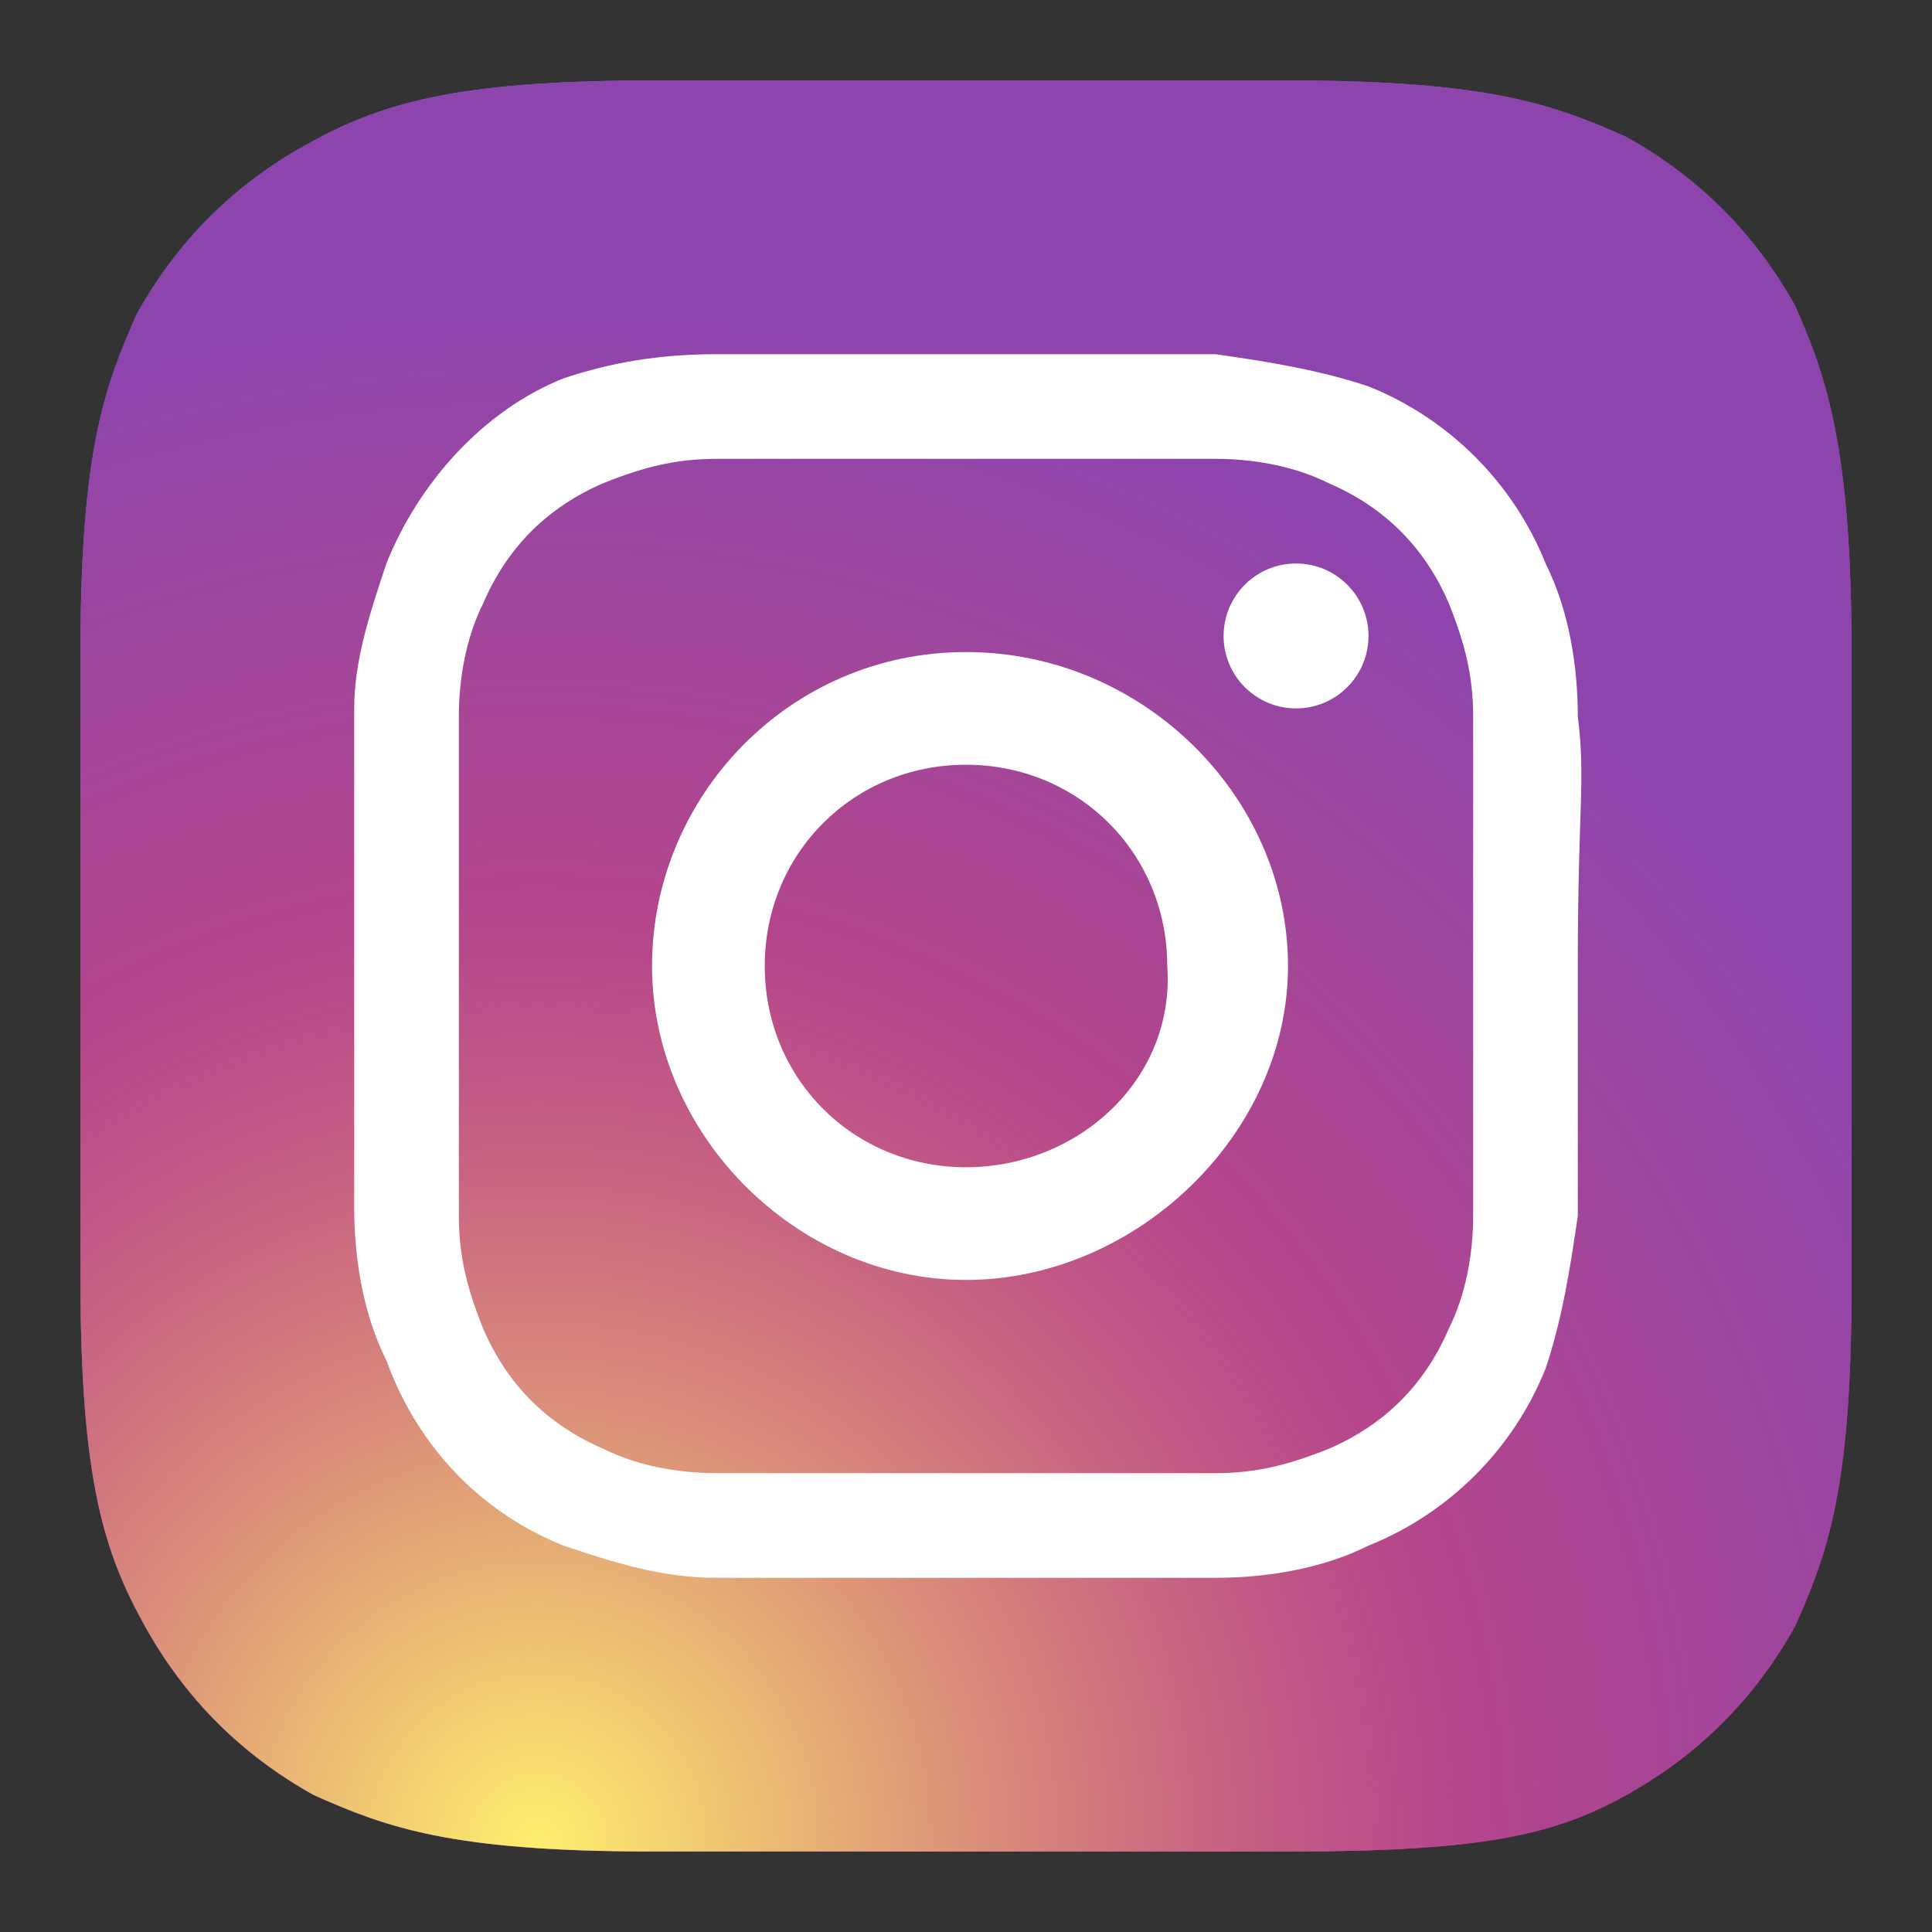
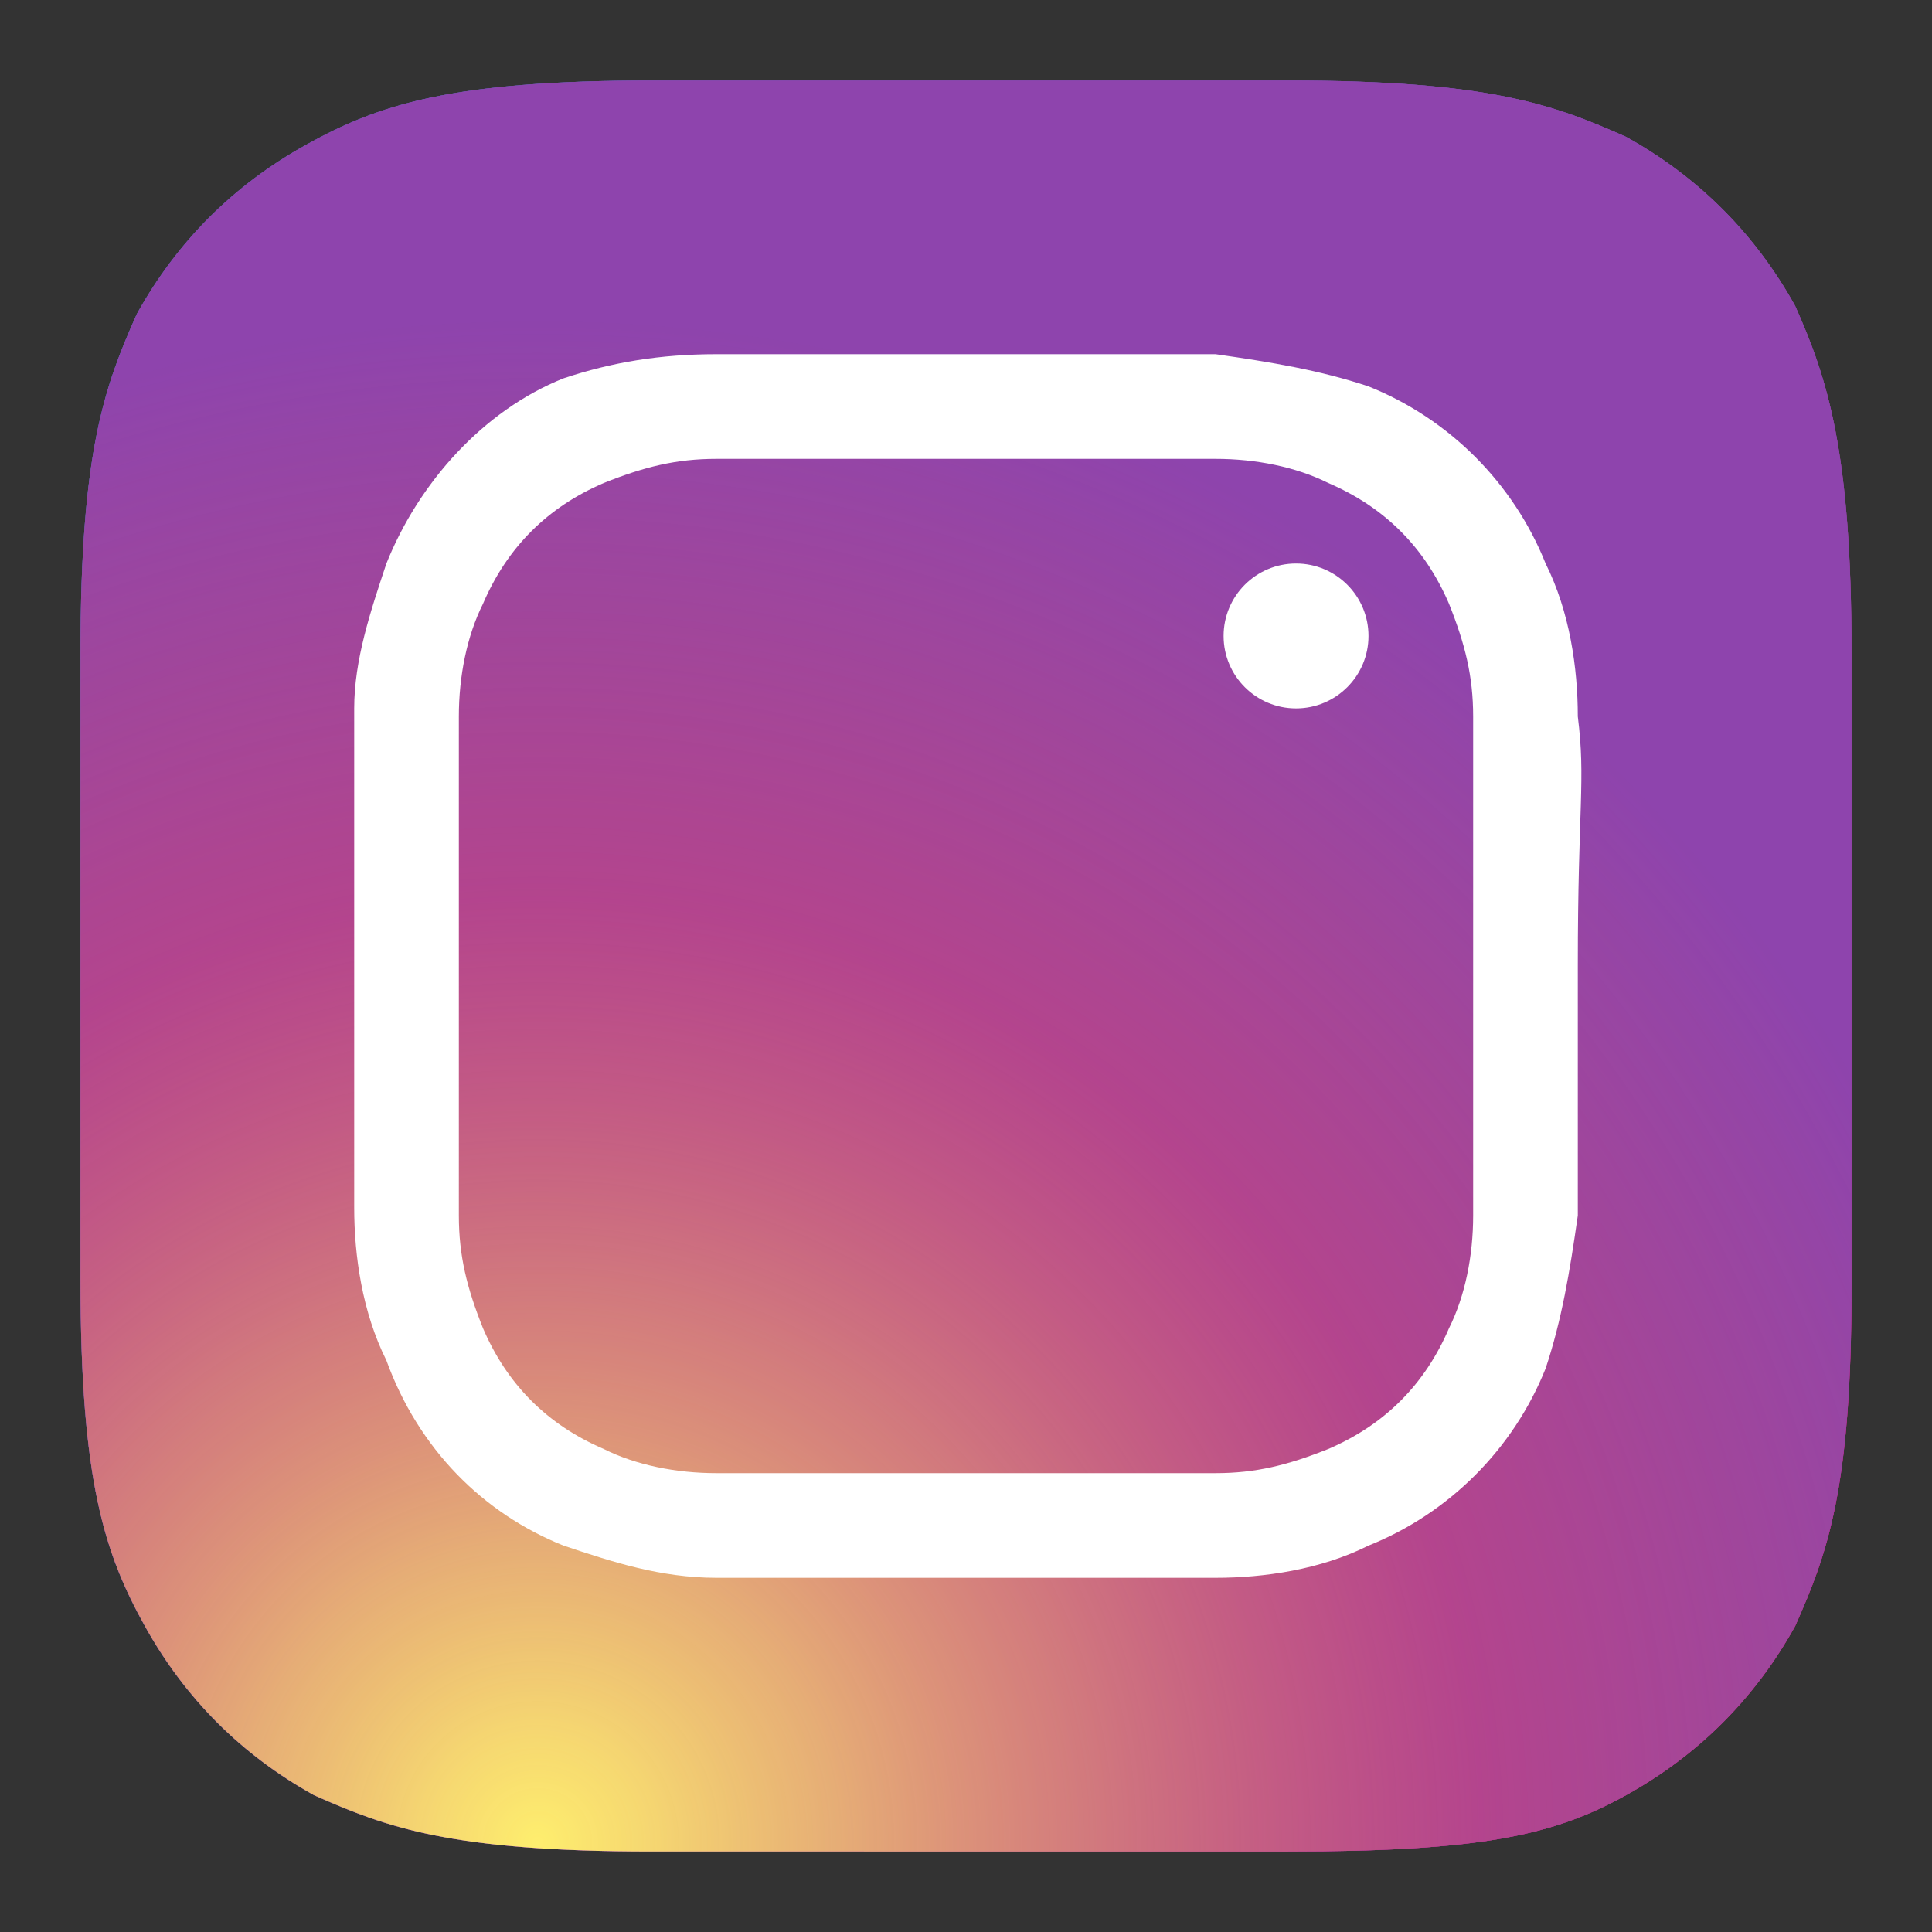
<svg xmlns="http://www.w3.org/2000/svg" xmlns:xlink="http://www.w3.org/1999/xlink" version="1.1" x="0px" y="0px" viewBox="0 0 24 24" style="enable-background:new 0 0 24 24;" xml:space="preserve">
  <rect x="0" y="0" width="24" height="24" fill="#333333" stroke="none" />
  <style type="text/css">
	.st0{display:none;}
	.st1{display:inline;}
	.st2{fill:#8E44AD;}
	.st3{fill:#FFFFFF;}
	.st4{fill:#208EC3;}
	.st5{fill:#2C93C6;}
	.st6{fill:#81BFDD;}
	.st7{fill:#2B93C6;}
	.st8{fill:#FEFEFE;}
	.st9{clip-path:url(#SVGID_00000127765468762302467760000015612405948064864134_);}
	.st10{clip-path:url(#SVGID_00000023993100076121266800000006904355555460854448_);}
</style>
  <g id="Layer_1" class="st0">
    <g class="st1">
-       <path class="st2" d="M1,21.8C1,15.3,1,8.7,1,2.2c0,0,0-0.1,0-0.1c0.1-0.5,0.5-0.9,1-1c0,0,0.1,0,0.1,0c6.6,0,13.1,0,19.7,0    c0,0,0.1,0,0.1,0c0.5,0.1,0.9,0.5,1,1c0,0,0,0.1,0,0.1c0,6.6,0,13.1,0,19.7c0,0,0,0.1,0,0.1c-0.1,0.5-0.5,0.9-1,1c0,0-0.1,0-0.1,0    c-1.9,0-3.8,0-5.7,0c0-0.1,0-0.1,0-0.2c0-2.7,0-5.5,0-8.2c0,0,0-0.1,0-0.1c0,0,0.1,0,0.1,0c0.9,0,1.7,0,2.6,0c0.2,0,0.2,0,0.2-0.2    c0.1-0.5,0.1-0.9,0.2-1.4c0.1-0.6,0.1-1.1,0.2-1.7c0-0.1,0-0.1-0.1-0.1c-1,0-2,0-3,0c0,0-0.1,0-0.1,0c0,0,0-0.1,0-0.1    c0-0.7,0-1.4,0-2.1c0-0.2,0-0.4,0.1-0.6c0.1-0.5,0.4-0.8,0.8-0.9c0.2-0.1,0.5-0.1,0.7-0.1c0.5,0,1.1,0,1.6,0c0.1,0,0.1,0,0.1-0.1    c0-0.5,0-1,0-1.5c0-0.4,0-0.9,0-1.3c0-0.1,0-0.1-0.1-0.1c-0.1,0-0.3,0-0.4,0c-0.7,0-1.4-0.1-2.2-0.1c-0.6,0-1.2,0.1-1.8,0.3    c-0.9,0.4-1.5,1-1.9,1.8c-0.3,0.6-0.4,1.3-0.4,2c0,0.9,0,1.7,0,2.6c0,0,0,0.1,0,0.1c-0.1,0-0.1,0-0.1,0c-0.9,0-1.8,0-2.6,0    c-0.1,0-0.1,0-0.1,0.1c0,1,0,2.1,0,3.1c0,0.1,0,0.1,0.1,0.1c0.9,0,1.8,0,2.6,0c0,0,0.1,0,0.1,0c0,0,0,0.1,0,0.1c0,2.8,0,5.5,0,8.3    c0,0,0,0.1,0,0.1c-3.5,0-7.1,0-10.6,0c0,0-0.1,0-0.1,0c-0.5-0.1-0.9-0.5-1-1C1,21.9,1,21.9,1,21.8z" />
      <path class="st3" d="M12.7,23c0,0,0-0.1,0-0.1c0-2.8,0-5.5,0-8.3c0,0,0-0.1,0-0.1c0,0-0.1,0-0.1,0c-0.9,0-1.8,0-2.6,0    c-0.1,0-0.1,0-0.1-0.1c0-1,0-2.1,0-3.1c0-0.1,0-0.1,0.1-0.1c0.9,0,1.8,0,2.6,0c0,0,0.1,0,0.1,0c0,0,0-0.1,0-0.1c0-0.9,0-1.7,0-2.6    c0-0.7,0.1-1.4,0.4-2c0.4-0.9,1.1-1.5,1.9-1.8c0.6-0.2,1.2-0.4,1.8-0.3c0.7,0,1.4,0,2.2,0.1c0.1,0,0.3,0,0.4,0    c0.1,0,0.1,0,0.1,0.1c0,0.4,0,0.9,0,1.3c0,0.5,0,1,0,1.5c0,0.1,0,0.1-0.1,0.1c-0.5,0-1.1,0-1.6,0c-0.2,0-0.5,0-0.7,0.1    c-0.5,0.1-0.7,0.4-0.8,0.9c0,0.2-0.1,0.4-0.1,0.6c0,0.7,0,1.4,0,2.1c0,0,0,0,0,0.1c0,0,0.1,0,0.1,0c1,0,2,0,3,0    c0.1,0,0.1,0,0.1,0.1c-0.1,0.6-0.1,1.1-0.2,1.7c-0.1,0.5-0.1,0.9-0.2,1.4c0,0.2,0,0.2-0.2,0.2c-0.9,0-1.7,0-2.6,0c0,0-0.1,0-0.1,0    c0,0,0,0.1,0,0.1c0,2.7,0,5.5,0,8.2c0,0.1,0,0.1,0,0.2C15,23,13.9,23,12.7,23z" />
    </g>
  </g>
  <g id="Layer_2" class="st0">
    <g class="st1">
      <g>
        <path class="st2" d="M23,20.7C23,20.8,23,20.8,23,20.7c0,0.2,0,0.2,0,0.3c0,0.3-0.1,0.6-0.3,0.8c-0.3,0.6-0.8,0.9-1.5,1.1     c-0.2,0-0.4,0-0.5,0c-5.8,0-11.6,0-17.3,0c-0.6,0-1.2-0.2-1.6-0.7C1.4,22,1.2,21.6,1,21.2c0-0.2,0-0.4,0-0.5C1,14.9,1,9.1,1,3.3     c0-0.6,0.2-1.2,0.7-1.6c0.2-0.3,0.5-0.5,0.9-0.6C2.7,1,2.9,1,3.2,1c0,0,0.1,0,0.1,0c5.8,0,11.5,0,17.3,0c0,0,0.1,0,0.1,0     c0,0,0.1,0,0.1,0c0.1,0,0.1,0,0.2,0c0.4,0,0.7,0.2,1,0.4c0.4,0.3,0.8,0.7,0.9,1.3C23,2.8,23,3,23,3.1c0,0,0,0,0,0.1     c0,0,0,0.1,0,0.1c0,0,0,0.1,0,0.1c0,5.7,0,11.5,0,17.2C23,20.7,23,20.7,23,20.7z" />
-         <path class="st4" d="M20.7,1c0,0-0.1,0-0.1,0C20.6,1,20.7,1,20.7,1z" />
        <path class="st5" d="M23,20.7c0,0,0-0.1,0-0.1C23,20.7,23,20.7,23,20.7z" />
        <path class="st6" d="M3.2,1C3.2,1,3.2,1,3.2,1c0,0,0.1,0,0.1,0C3.3,1,3.2,1,3.2,1z" />
        <path class="st7" d="M23,3.4c0,0,0-0.1,0-0.1C23,3.3,23,3.3,23,3.4z" />
        <path class="st8" d="M12.9,10.8c0.4-0.7,1-1.2,1.7-1.5C15.2,9.1,15.8,9,16.4,9c0.5,0,1,0.1,1.4,0.3c0.9,0.4,1.4,1,1.8,1.9     c0.3,0.6,0.3,1.3,0.3,2c0,2.2,0,4.4,0,6.6c0,0.1,0,0.1-0.1,0.1c-1,0-2,0-3.1,0c-0.1,0-0.1,0-0.1-0.1c0-1.8,0-3.7,0-5.5     c0-0.4,0-0.8-0.2-1.1c-0.3-0.8-0.8-1.2-1.6-1.2c-0.4,0-0.8,0.1-1.2,0.4c-0.4,0.3-0.6,0.7-0.7,1.1c-0.1,0.3-0.1,0.5-0.1,0.8     c0,1.8,0,3.7,0,5.5c0,0.1,0,0.1-0.1,0.1c-1,0-2,0-2.9,0c-0.1,0-0.1,0-0.1-0.1c0-3.5,0-6.9,0-10.4c0-0.1,0-0.1,0.1-0.1     c1,0,2,0,2.9,0c0.1,0,0.1,0,0.1,0.1c0,0.4,0,0.8,0,1.2C12.9,10.7,12.9,10.7,12.9,10.8z" />
        <path class="st8" d="M4.4,14.6c0-1.7,0-3.5,0-5.2c0-0.1,0-0.1,0.1-0.1c1,0,2.1,0,3.1,0c0.1,0,0.1,0,0.1,0.1c0,3.5,0,6.9,0,10.4     c0,0.1,0,0.1-0.1,0.1c-1,0-2.1,0-3.1,0c-0.1,0-0.1,0-0.1-0.1C4.4,18.1,4.4,16.4,4.4,14.6z" />
        <path class="st8" d="M4.1,6c0-1.1,0.9-1.9,1.9-1.9c1.1,0,1.9,0.9,1.9,2C7.9,7.1,7.1,8,6,8C4.9,8,4.1,7.1,4.1,6z" />
      </g>
    </g>
  </g>
  <g id="Layer_3">
    <title>Glyph</title>
    <g>
      <g>
        <defs>
          <path id="SVGID_1_" d="M8.1,1h7.9c2.5,0,3.3,0.3,4.2,0.7c0.9,0.5,1.6,1.2,2.1,2.1C22.7,4.7,23,5.6,23,8.1v7.9      c0,2.5-0.3,3.3-0.7,4.2c-0.5,0.9-1.2,1.6-2.1,2.1c-0.9,0.5-1.8,0.7-4.2,0.7H8.1c-2.5,0-3.3-0.3-4.2-0.7      c-0.9-0.5-1.6-1.2-2.1-2.1C1.3,19.3,1,18.4,1,15.9V8.1c0-2.5,0.3-3.3,0.7-4.2c0.5-0.9,1.2-1.6,2.1-2.1S5.6,1,8.1,1z" />
        </defs>
        <radialGradient id="SVGID_00000046334516910273258290000009288952576113001627_" cx="23.536" cy="21.277" r="27.109" gradientUnits="userSpaceOnUse">
          <stop offset="0" style="stop-color:#D81081" />
          <stop offset="0.999" style="stop-color:#5266B0" />
        </radialGradient>
        <use xlink:href="#SVGID_1_" style="overflow:visible;fill-rule:evenodd;clip-rule:evenodd;fill:url(#SVGID_00000046334516910273258290000009288952576113001627_);" />
        <clipPath id="SVGID_00000104691104143612521160000014134584055065996167_">
          <use xlink:href="#SVGID_1_" style="overflow:visible;" />
        </clipPath>
        <g style="clip-path:url(#SVGID_00000104691104143612521160000014134584055065996167_);">
          <defs>
            <rect id="SVGID_00000106827968686841046080000013841502561800558733_" x="1" y="1" width="22" height="22" />
          </defs>
          <radialGradient id="SVGID_00000042013048611140393030000012721803637051136155_" cx="23.536" cy="21.277" r="27.109" gradientUnits="userSpaceOnUse">
            <stop offset="0" style="stop-color:#D81081" />
            <stop offset="0.999" style="stop-color:#5266B0" />
          </radialGradient>
          <use xlink:href="#SVGID_00000106827968686841046080000013841502561800558733_" style="overflow:visible;fill:url(#SVGID_00000042013048611140393030000012721803637051136155_);" />
          <clipPath id="SVGID_00000152954888381292329310000008704488952113649595_">
            <use xlink:href="#SVGID_00000106827968686841046080000013841502561800558733_" style="overflow:visible;" />
          </clipPath>
        </g>
      </g>
      <g>
        <defs>
          <path id="SVGID_00000144315050485809039330000009959009197703694007_" d="M8.1,1h7.9c2.5,0,3.3,0.3,4.2,0.7      c0.9,0.5,1.6,1.2,2.1,2.1C22.7,4.7,23,5.6,23,8.1v7.9c0,2.5-0.3,3.3-0.7,4.2c-0.5,0.9-1.2,1.6-2.1,2.1c-0.9,0.5-1.8,0.7-4.2,0.7      H8.1c-2.5,0-3.3-0.3-4.2-0.7c-0.9-0.5-1.6-1.2-2.1-2.1C1.3,19.3,1,18.4,1,15.9V8.1c0-2.5,0.3-3.3,0.7-4.2      c0.5-0.9,1.2-1.6,2.1-2.1S5.6,1,8.1,1z" />
        </defs>
        <use xlink:href="#SVGID_00000144315050485809039330000009959009197703694007_" style="overflow:visible;fill-rule:evenodd;clip-rule:evenodd;fill:#8E44AD;" />
        <clipPath id="SVGID_00000154404400195921456710000012758121386559454341_">
          <use xlink:href="#SVGID_00000144315050485809039330000009959009197703694007_" style="overflow:visible;" />
        </clipPath>
        <g style="clip-path:url(#SVGID_00000154404400195921456710000012758121386559454341_);">
          <defs>
            <rect id="SVGID_00000079472799812003487510000011062014420912557997_" x="1" y="1" width="22" height="22" />
          </defs>
          <radialGradient id="SVGID_00000128466531115597743580000002249689363250175903_" cx="6.68" cy="22.886" r="18.933" gradientUnits="userSpaceOnUse">
            <stop offset="0" style="stop-color:#FEEE6E" />
            <stop offset="7.309967e-02" style="stop-color:#FEE36C;stop-opacity:0.924" />
            <stop offset="0.2" style="stop-color:#FCC768;stop-opacity:0.794" />
            <stop offset="0.365" style="stop-color:#FA9961;stop-opacity:0.623" />
            <stop offset="0.56" style="stop-color:#F75B58;stop-opacity:0.422" />
            <stop offset="0.622" style="stop-color:#F64555;stop-opacity:0.358" />
            <stop offset="1" style="stop-color:#F15740;stop-opacity:0" />
          </radialGradient>
          <use xlink:href="#SVGID_00000079472799812003487510000011062014420912557997_" style="overflow:visible;fill:url(#SVGID_00000128466531115597743580000002249689363250175903_);" />
          <clipPath id="SVGID_00000027577665334338656450000003249185866540146592_">
            <use xlink:href="#SVGID_00000079472799812003487510000011062014420912557997_" style="overflow:visible;" />
          </clipPath>
        </g>
      </g>
      <g>
-         <path class="st3" d="M12,8.1c-2.2,0-3.9,1.8-3.9,3.9s1.8,3.9,3.9,3.9S16,14.1,16,12S14.2,8.1,12,8.1z M12,14.5     c-1.4,0-2.5-1.1-2.5-2.5c0-1.4,1.1-2.5,2.5-2.5s2.5,1.1,2.5,2.5C14.6,13.4,13.4,14.5,12,14.5z" />
        <circle class="st3" cx="16.1" cy="7.9" r="0.9" />
        <path class="st3" d="M19.6,8.9c0-0.6-0.1-1.3-0.4-1.9c-0.4-1-1.2-1.8-2.2-2.2c-0.6-0.2-1.2-0.3-1.9-0.4c-0.8,0-1.1,0-3.1,0     s-2.3,0-3.1,0C8.2,4.4,7.6,4.5,7,4.7C6,5.1,5.2,6,4.8,7C4.6,7.6,4.4,8.2,4.4,8.8c0,0.8,0,1.1,0,3.1s0,2.3,0,3.1     c0,0.6,0.1,1.3,0.4,1.9C5.2,18,6,18.8,7,19.2c0.6,0.2,1.2,0.4,1.9,0.4c0.8,0,1.1,0,3.1,0s2.3,0,3.1,0c0.6,0,1.3-0.1,1.9-0.4     c1-0.4,1.8-1.2,2.2-2.2c0.2-0.6,0.3-1.2,0.4-1.9c0-0.8,0-1.1,0-3.1S19.7,9.7,19.6,8.9z M18.3,15.1L18.3,15.1c0,0.5-0.1,1-0.3,1.4     c-0.3,0.7-0.8,1.2-1.5,1.5c-0.5,0.2-0.9,0.3-1.4,0.3c-0.8,0-1,0-3.1,0c-2.1,0-2.3,0-3.1,0c-0.5,0-1-0.1-1.4-0.3     c-0.7-0.3-1.2-0.8-1.5-1.5c-0.2-0.5-0.3-0.9-0.3-1.4c0-0.8,0-1,0-3.1c0-2.1,0-2.3,0-3.1c0-0.5,0.1-1,0.3-1.4     C6.3,6.8,6.8,6.3,7.5,6c0.5-0.2,0.9-0.3,1.4-0.3c0.8,0,1,0,3.1,0c2.1,0,2.3,0,3.1,0c0.5,0,1,0.1,1.4,0.3c0.7,0.3,1.2,0.8,1.5,1.5     c0.2,0.5,0.3,0.9,0.3,1.4c0,0.8,0,1,0,3.1C18.3,14,18.3,14.3,18.3,15.1z" />
      </g>
    </g>
  </g>
</svg>